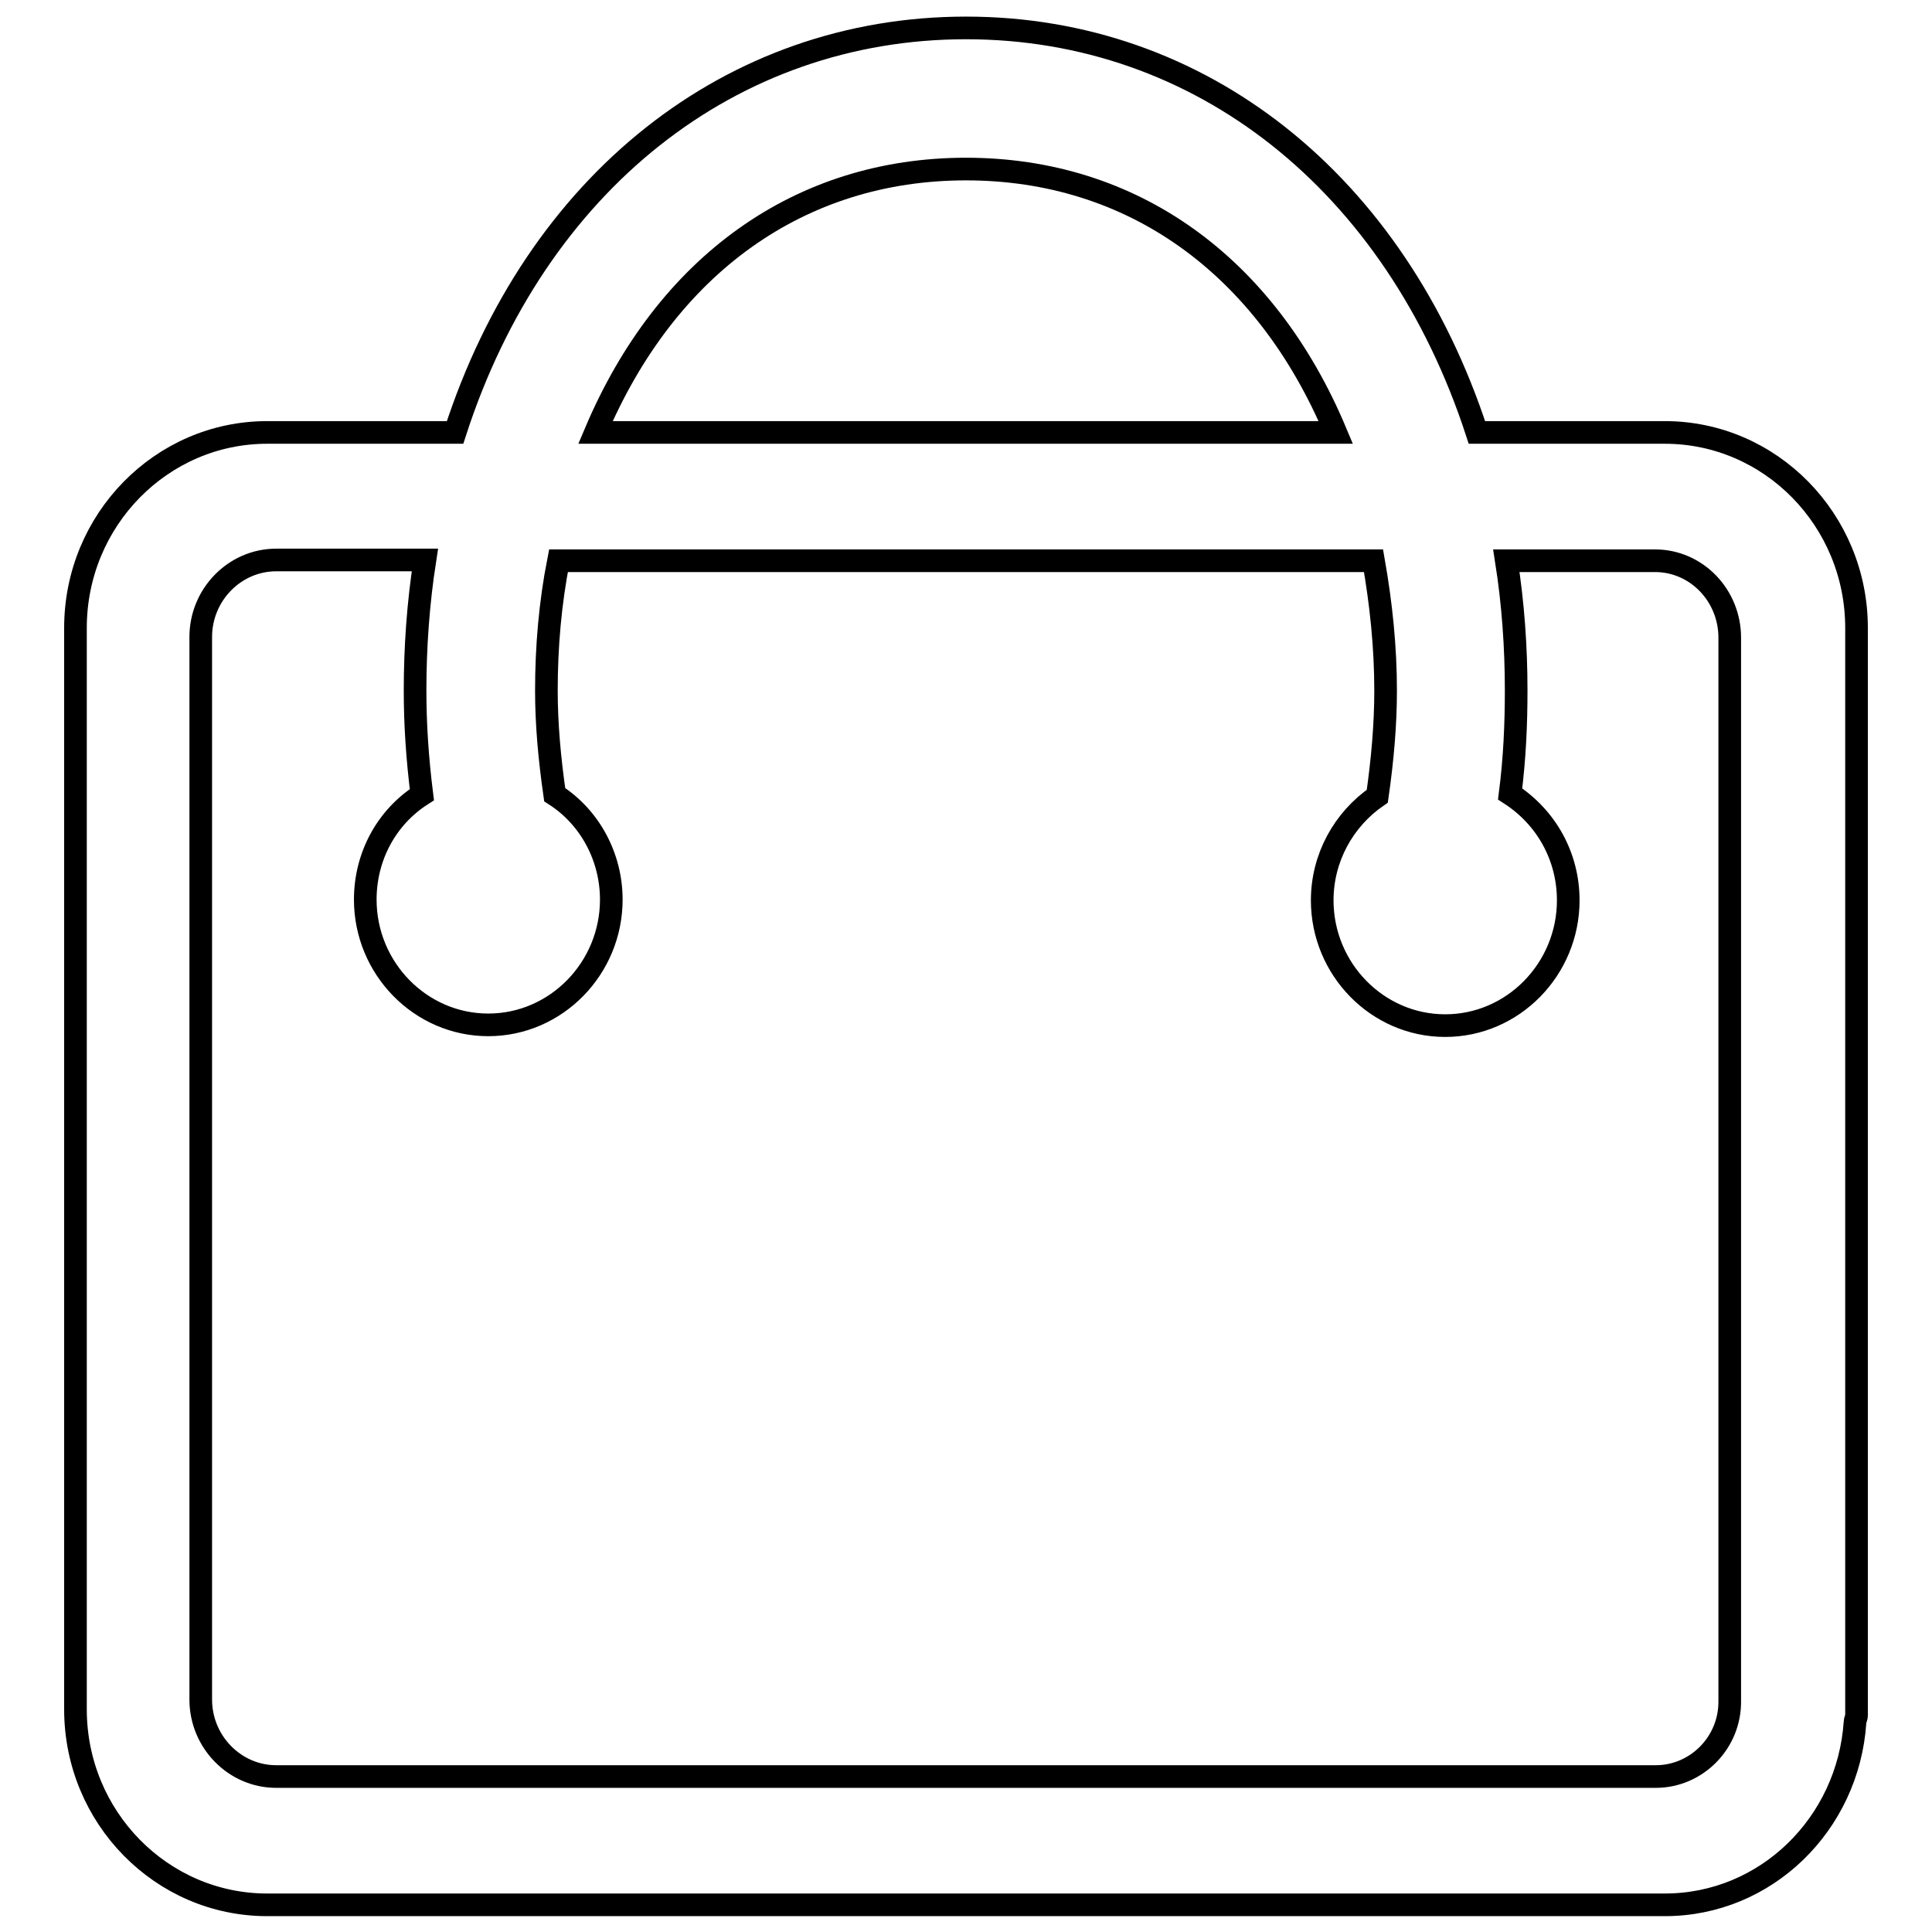
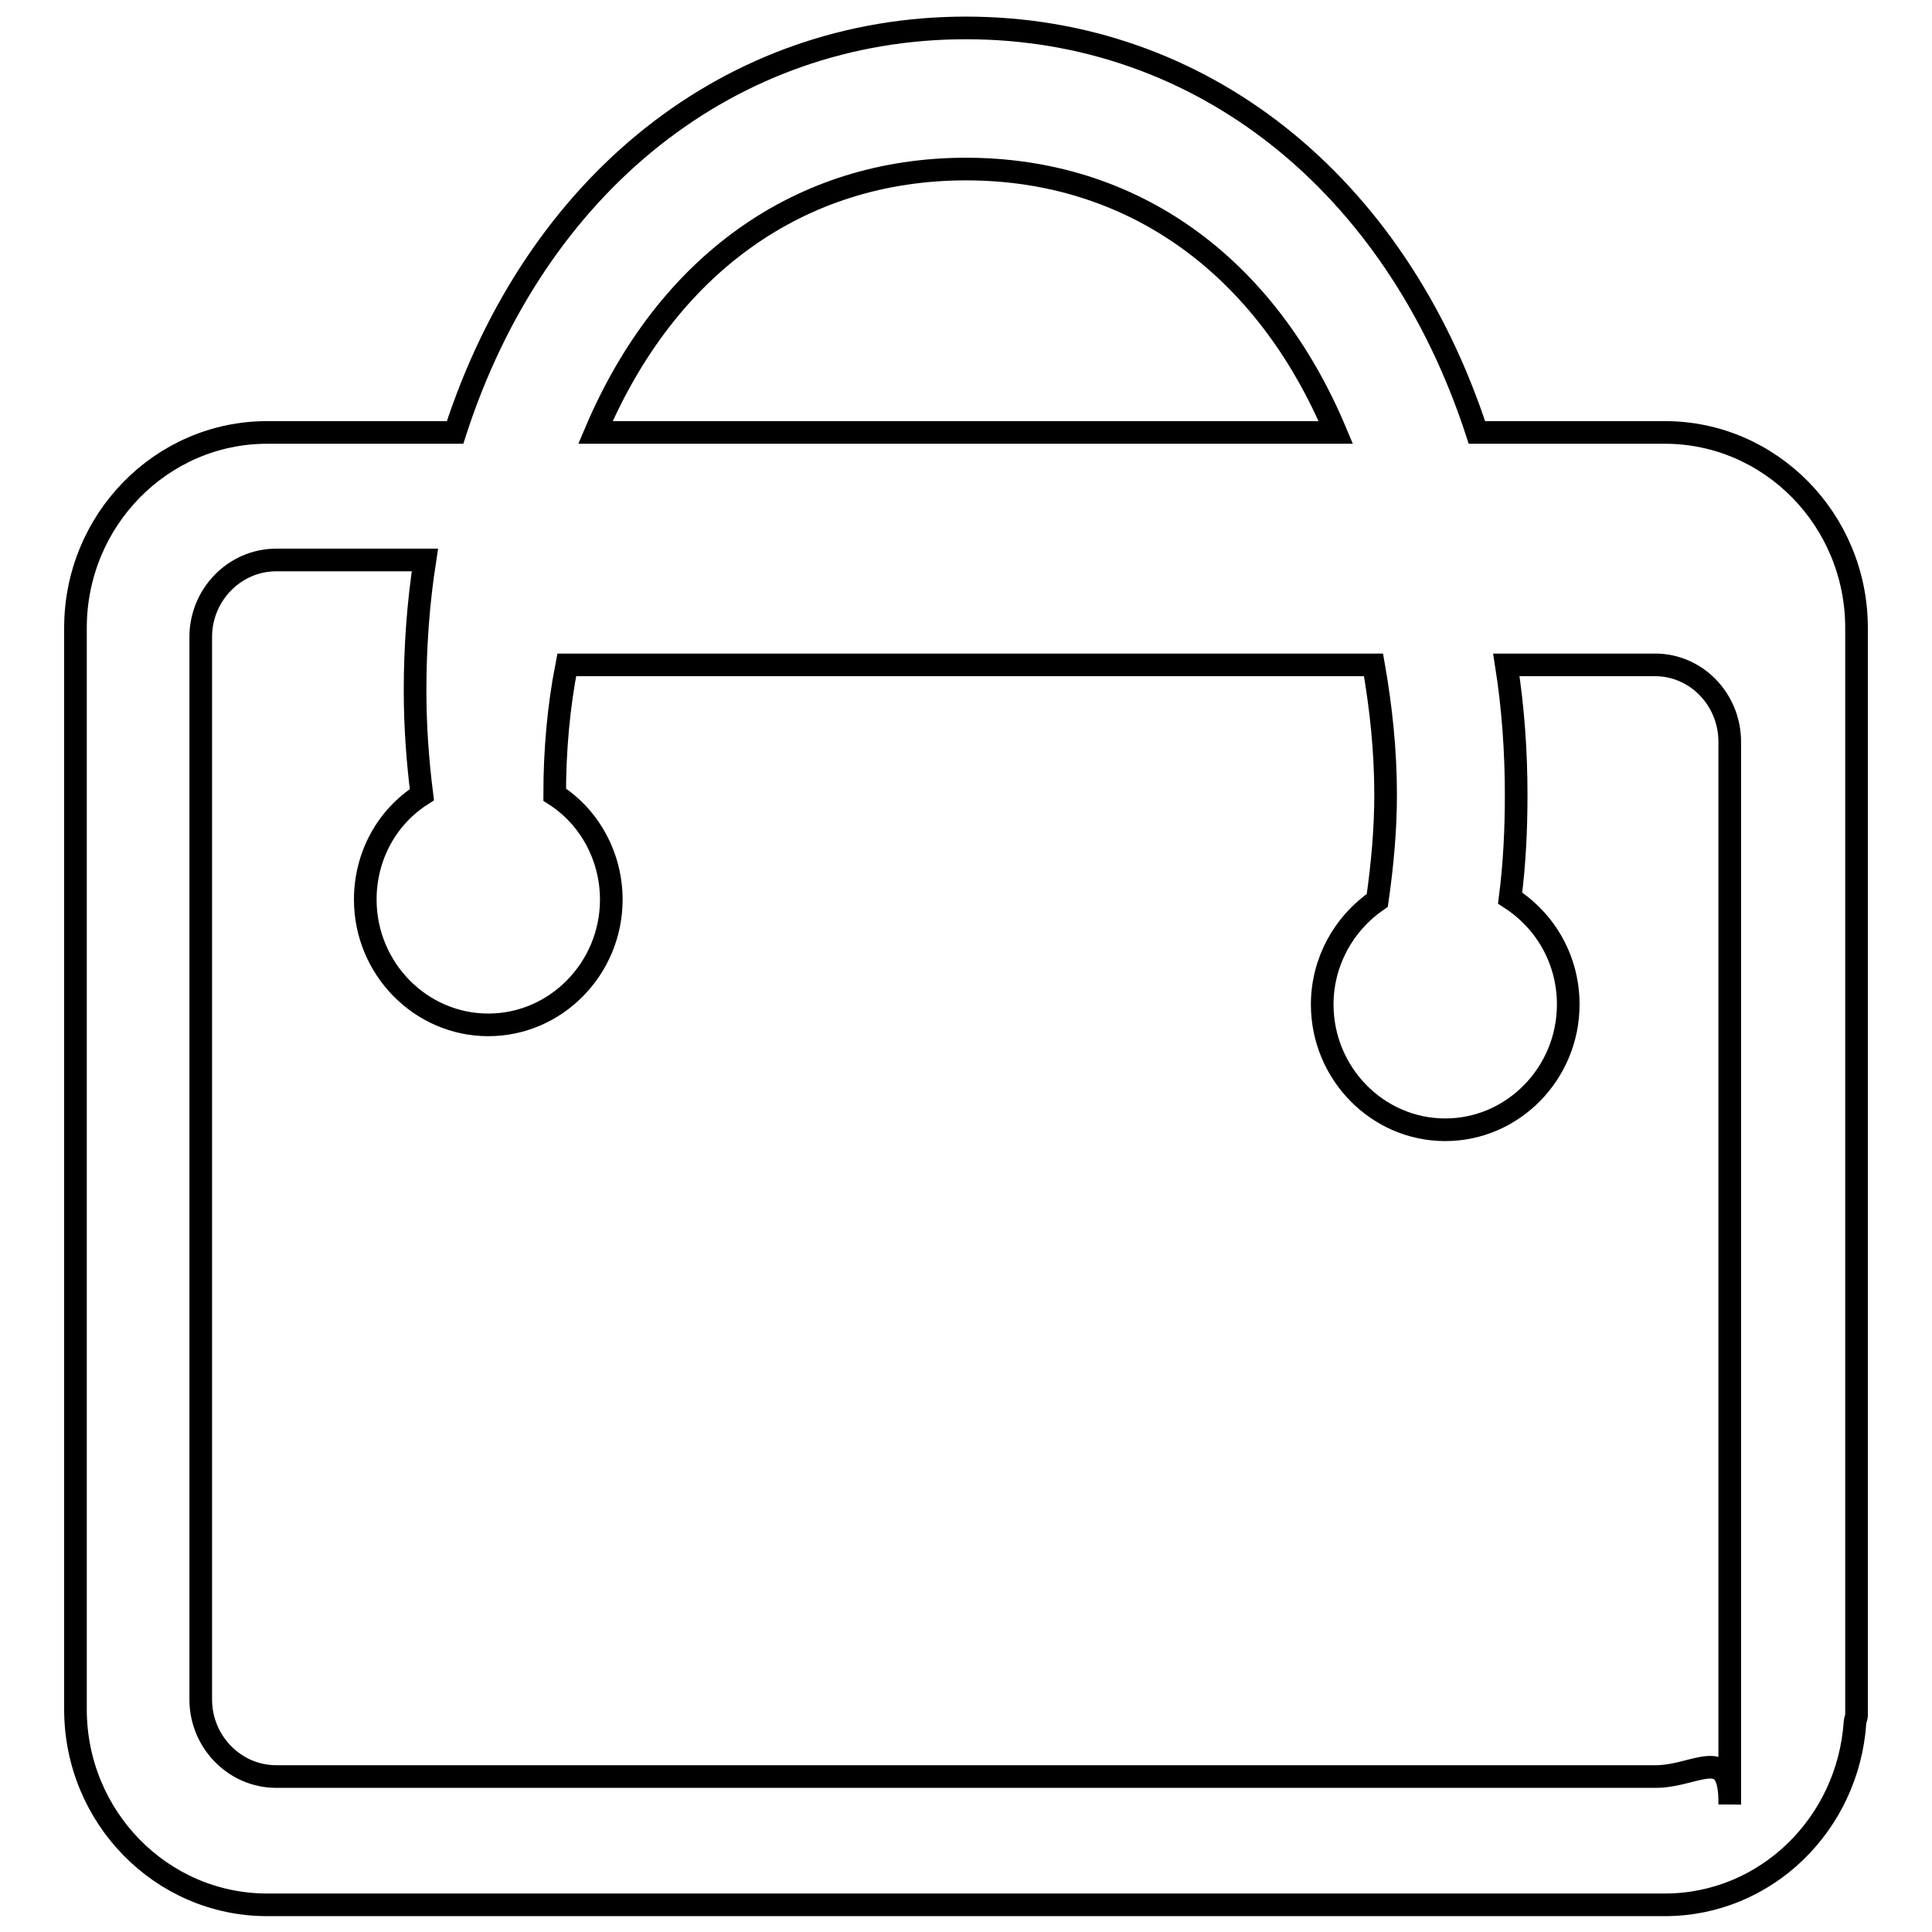
<svg xmlns="http://www.w3.org/2000/svg" version="1.1" x="0px" y="0px" viewBox="0 0 256 256" enable-background="new 0 0 256 256" xml:space="preserve">
  <g>
    <g>
-       <path stroke-width="3" fill-opacity="0" stroke="#000000" d="M220.6,57.3h-24.9C184.9,24.2,159.1,3.7,128,3.7C96.9,3.7,71,24.2,60.3,57.3H35.4c-14,0-25.4,11.6-25.4,25.9v143.3c0,14.3,11.4,25.9,25.4,25.9h185.2c13.4,0,24.3-10.7,25.2-24.2c0-0.3,0.2-0.6,0.2-0.9v-0.8v-6.9V83.2C246,68.9,234.6,57.3,220.6,57.3 M128,22.4c22,0,39.7,12.7,49,34.9H78.9C88.3,35.1,106,22.4,128,22.4 M219.4,235.4H36.6c-5.5,0-10-4.6-10-10.2V84.4c0-5.6,4.5-10.2,10-10.2h19.7C55.4,80,55,85.8,55,91.5c0,4.5,0.3,9,0.9,13.8c-4.7,3-7.5,8.2-7.5,13.9c0,9.1,7.3,16.6,16.3,16.6c9,0,16.3-7.5,16.3-16.6c0-5.6-2.8-10.9-7.5-13.9c-0.7-4.9-1.1-9.4-1.1-13.8c0-5.8,0.5-11.6,1.6-17.2H182c1,5.7,1.6,11.4,1.6,17.2c0,4.5-0.4,9.1-1.1,14c-4.5,3.1-7.3,8.2-7.3,13.8c0,9.1,7.3,16.6,16.3,16.6c9,0,16.3-7.5,16.3-16.6c0-5.8-2.9-11-7.7-14.1c0.6-4.7,0.8-9.2,0.8-13.7c0-5.7-0.4-11.5-1.3-17.2h19.7c5.5,0,9.9,4.6,9.9,10.2v140.8C229.3,230.9,224.8,235.4,219.4,235.4" />
+       <path stroke-width="3" fill-opacity="0" stroke="#000000" d="M220.6,57.3h-24.9C184.9,24.2,159.1,3.7,128,3.7C96.9,3.7,71,24.2,60.3,57.3H35.4c-14,0-25.4,11.6-25.4,25.9v143.3c0,14.3,11.4,25.9,25.4,25.9h185.2c13.4,0,24.3-10.7,25.2-24.2c0-0.3,0.2-0.6,0.2-0.9v-0.8v-6.9V83.2C246,68.9,234.6,57.3,220.6,57.3 M128,22.4c22,0,39.7,12.7,49,34.9H78.9C88.3,35.1,106,22.4,128,22.4 M219.4,235.4H36.6c-5.5,0-10-4.6-10-10.2V84.4c0-5.6,4.5-10.2,10-10.2h19.7C55.4,80,55,85.8,55,91.5c0,4.5,0.3,9,0.9,13.8c-4.7,3-7.5,8.2-7.5,13.9c0,9.1,7.3,16.6,16.3,16.6c9,0,16.3-7.5,16.3-16.6c0-5.6-2.8-10.9-7.5-13.9c0-5.8,0.5-11.6,1.6-17.2H182c1,5.7,1.6,11.4,1.6,17.2c0,4.5-0.4,9.1-1.1,14c-4.5,3.1-7.3,8.2-7.3,13.8c0,9.1,7.3,16.6,16.3,16.6c9,0,16.3-7.5,16.3-16.6c0-5.8-2.9-11-7.7-14.1c0.6-4.7,0.8-9.2,0.8-13.7c0-5.7-0.4-11.5-1.3-17.2h19.7c5.5,0,9.9,4.6,9.9,10.2v140.8C229.3,230.9,224.8,235.4,219.4,235.4" />
    </g>
  </g>
</svg>